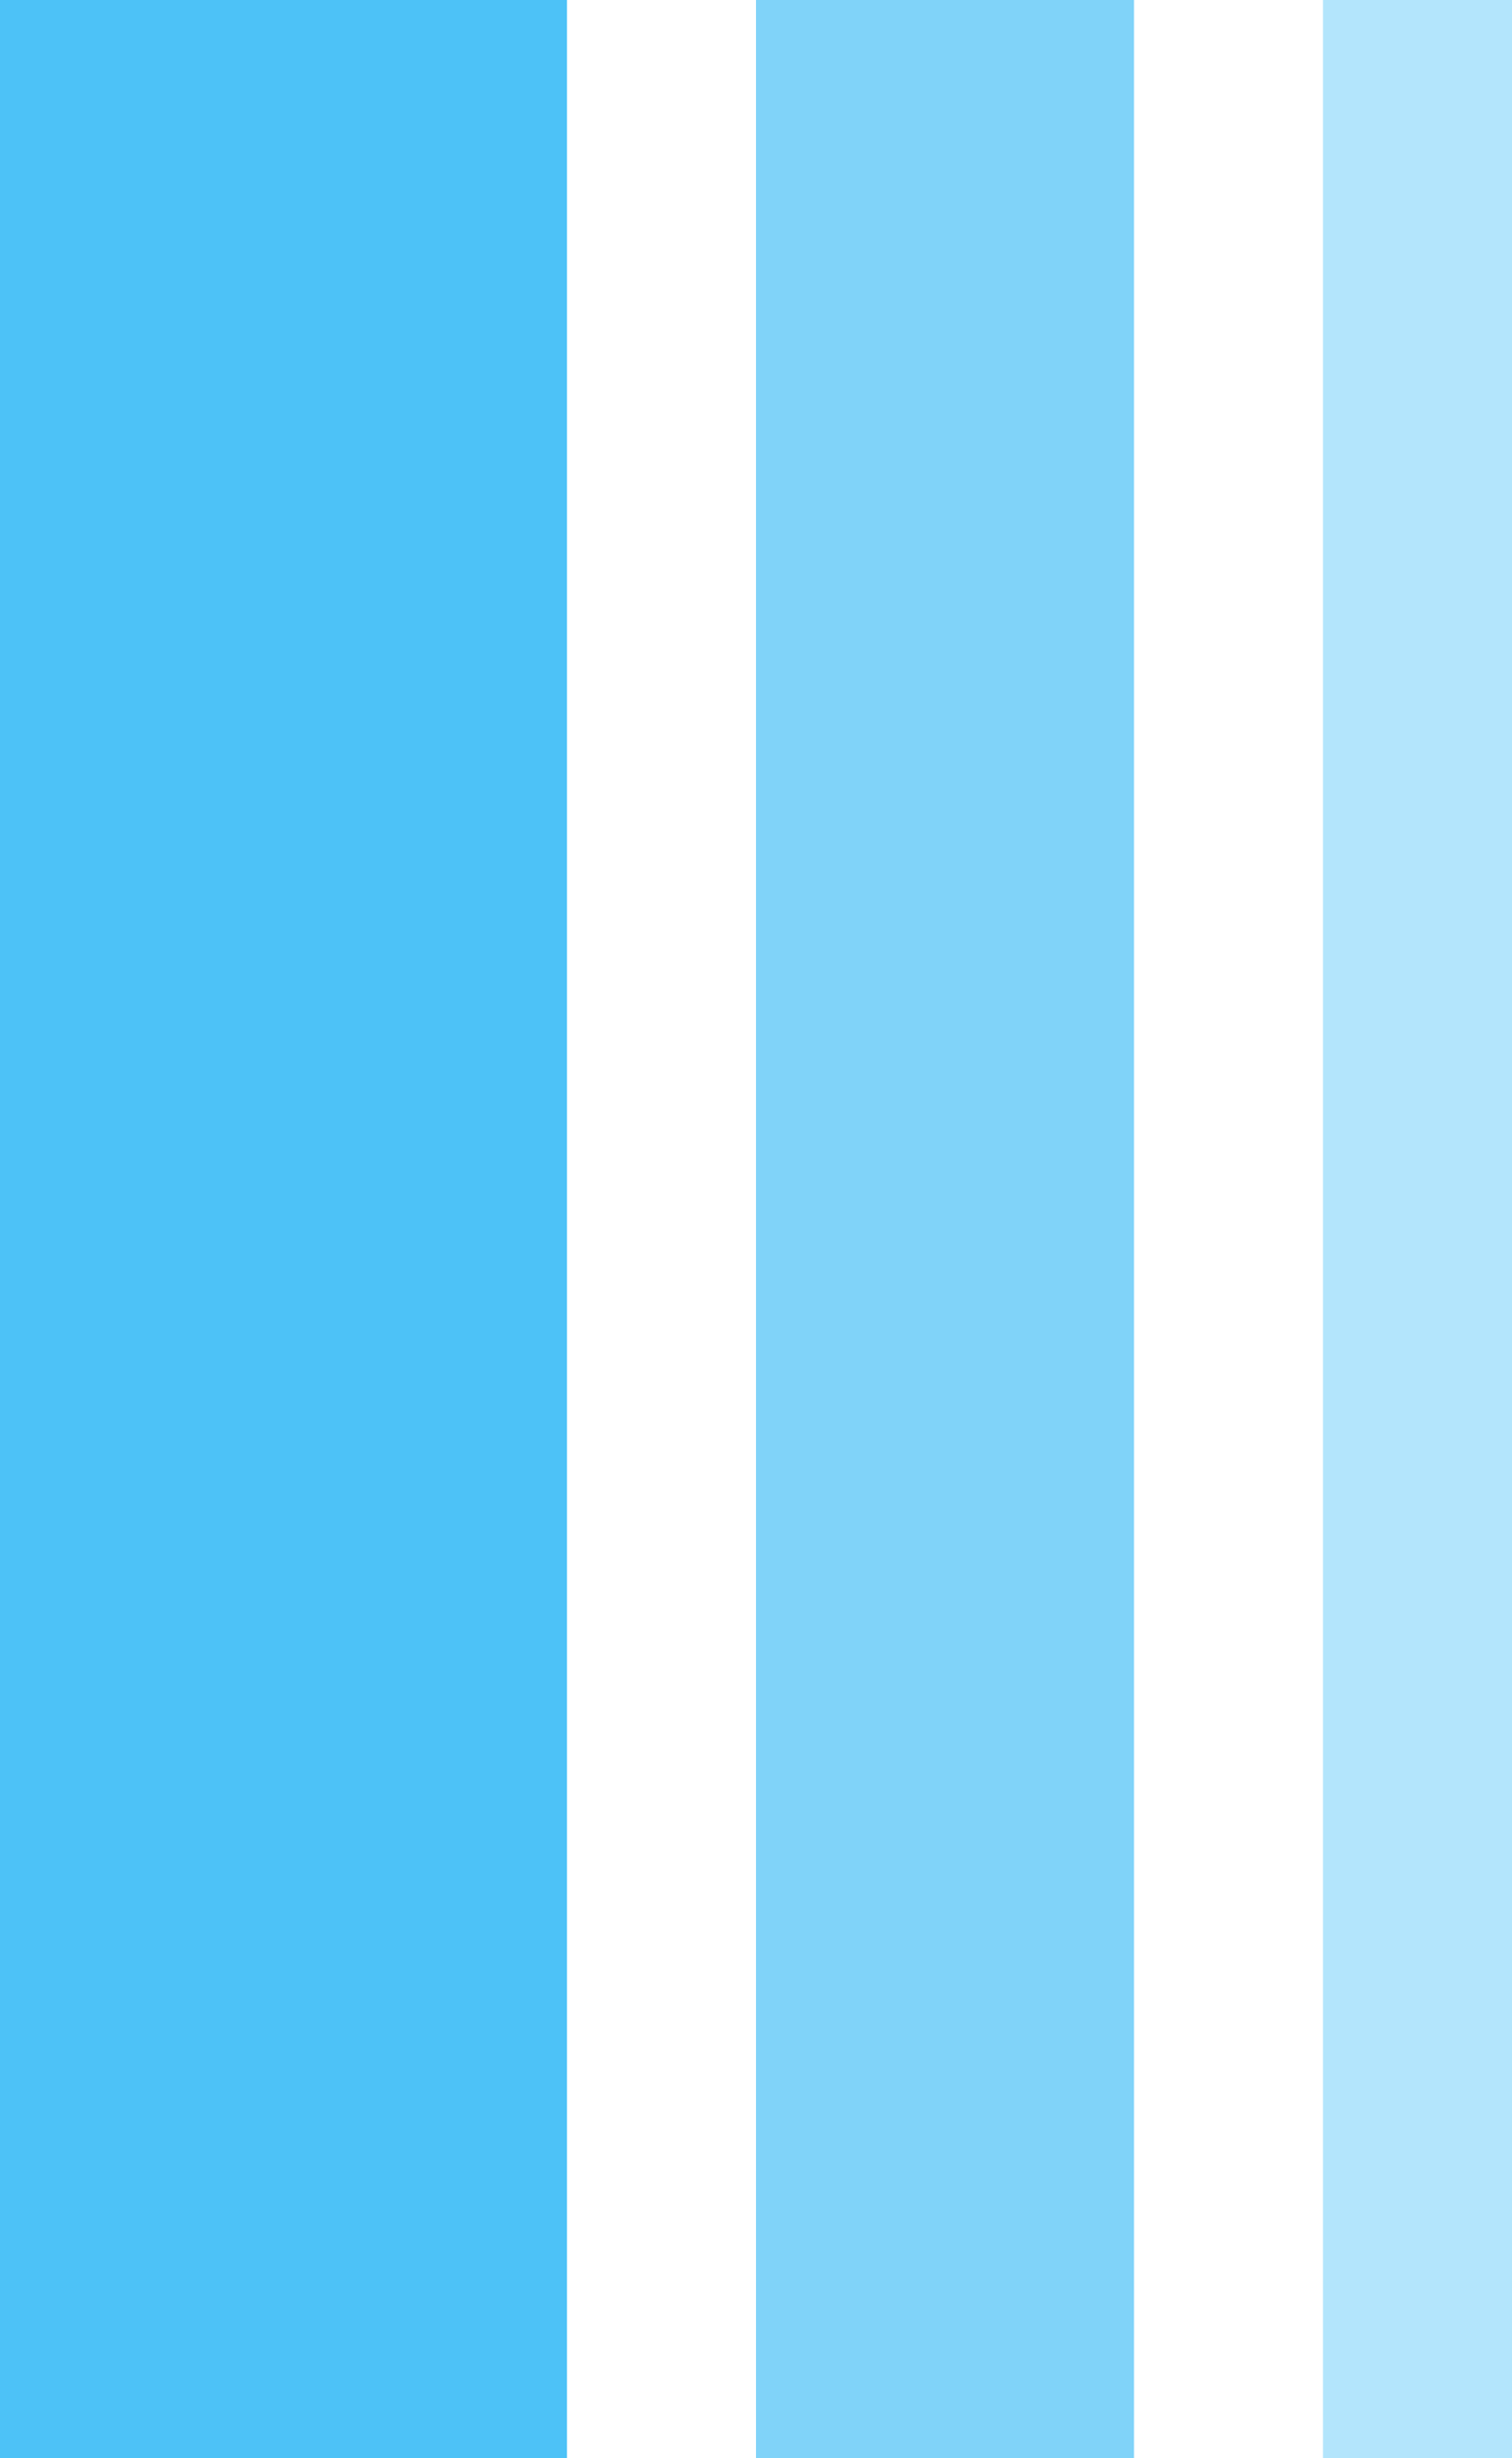
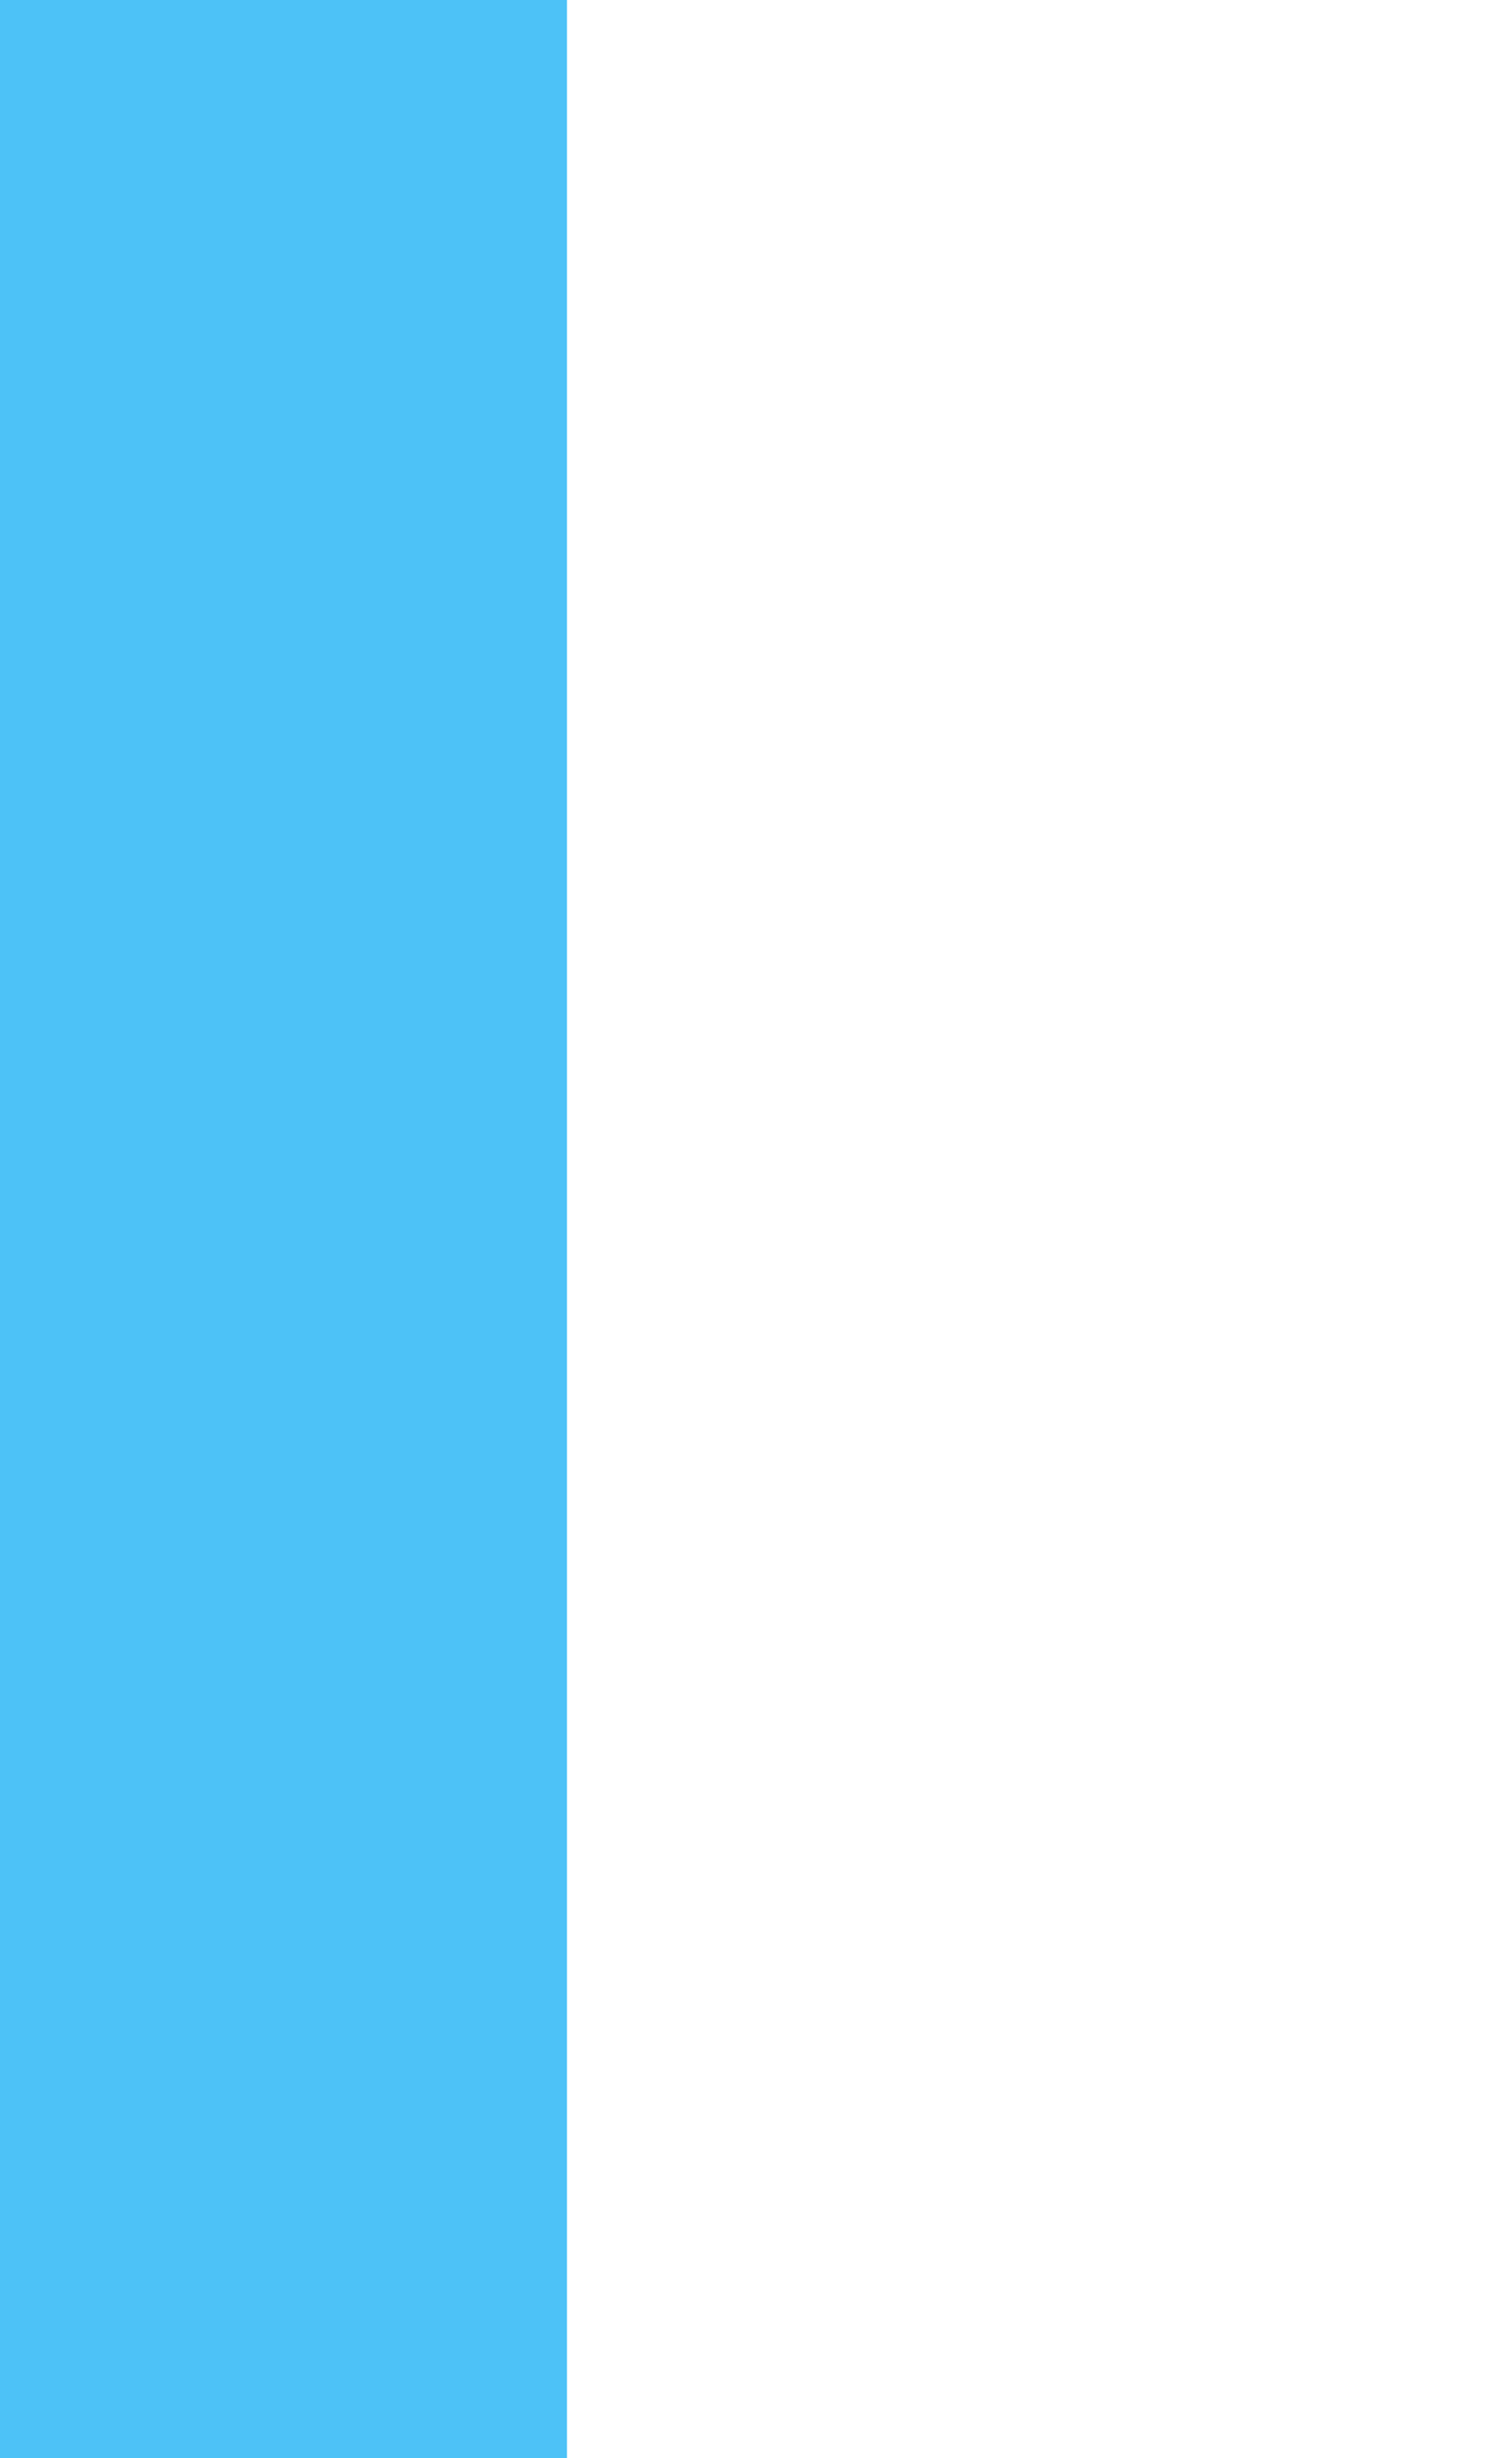
<svg xmlns="http://www.w3.org/2000/svg" fill="none" viewBox="0 0 8 13">
  <path fill="#02A8F4" fill-opacity=".7" d="M0 0h3v13H0z" />
-   <path fill="#02A8F4" fill-opacity=".5" d="M4 0h2v13H4z" />
-   <path fill="#02A8F4" fill-opacity=".3" d="M7 0h1v13H7z" />
+   <path fill="#02A8F4" fill-opacity=".3" d="M7 0h1H7z" />
</svg>